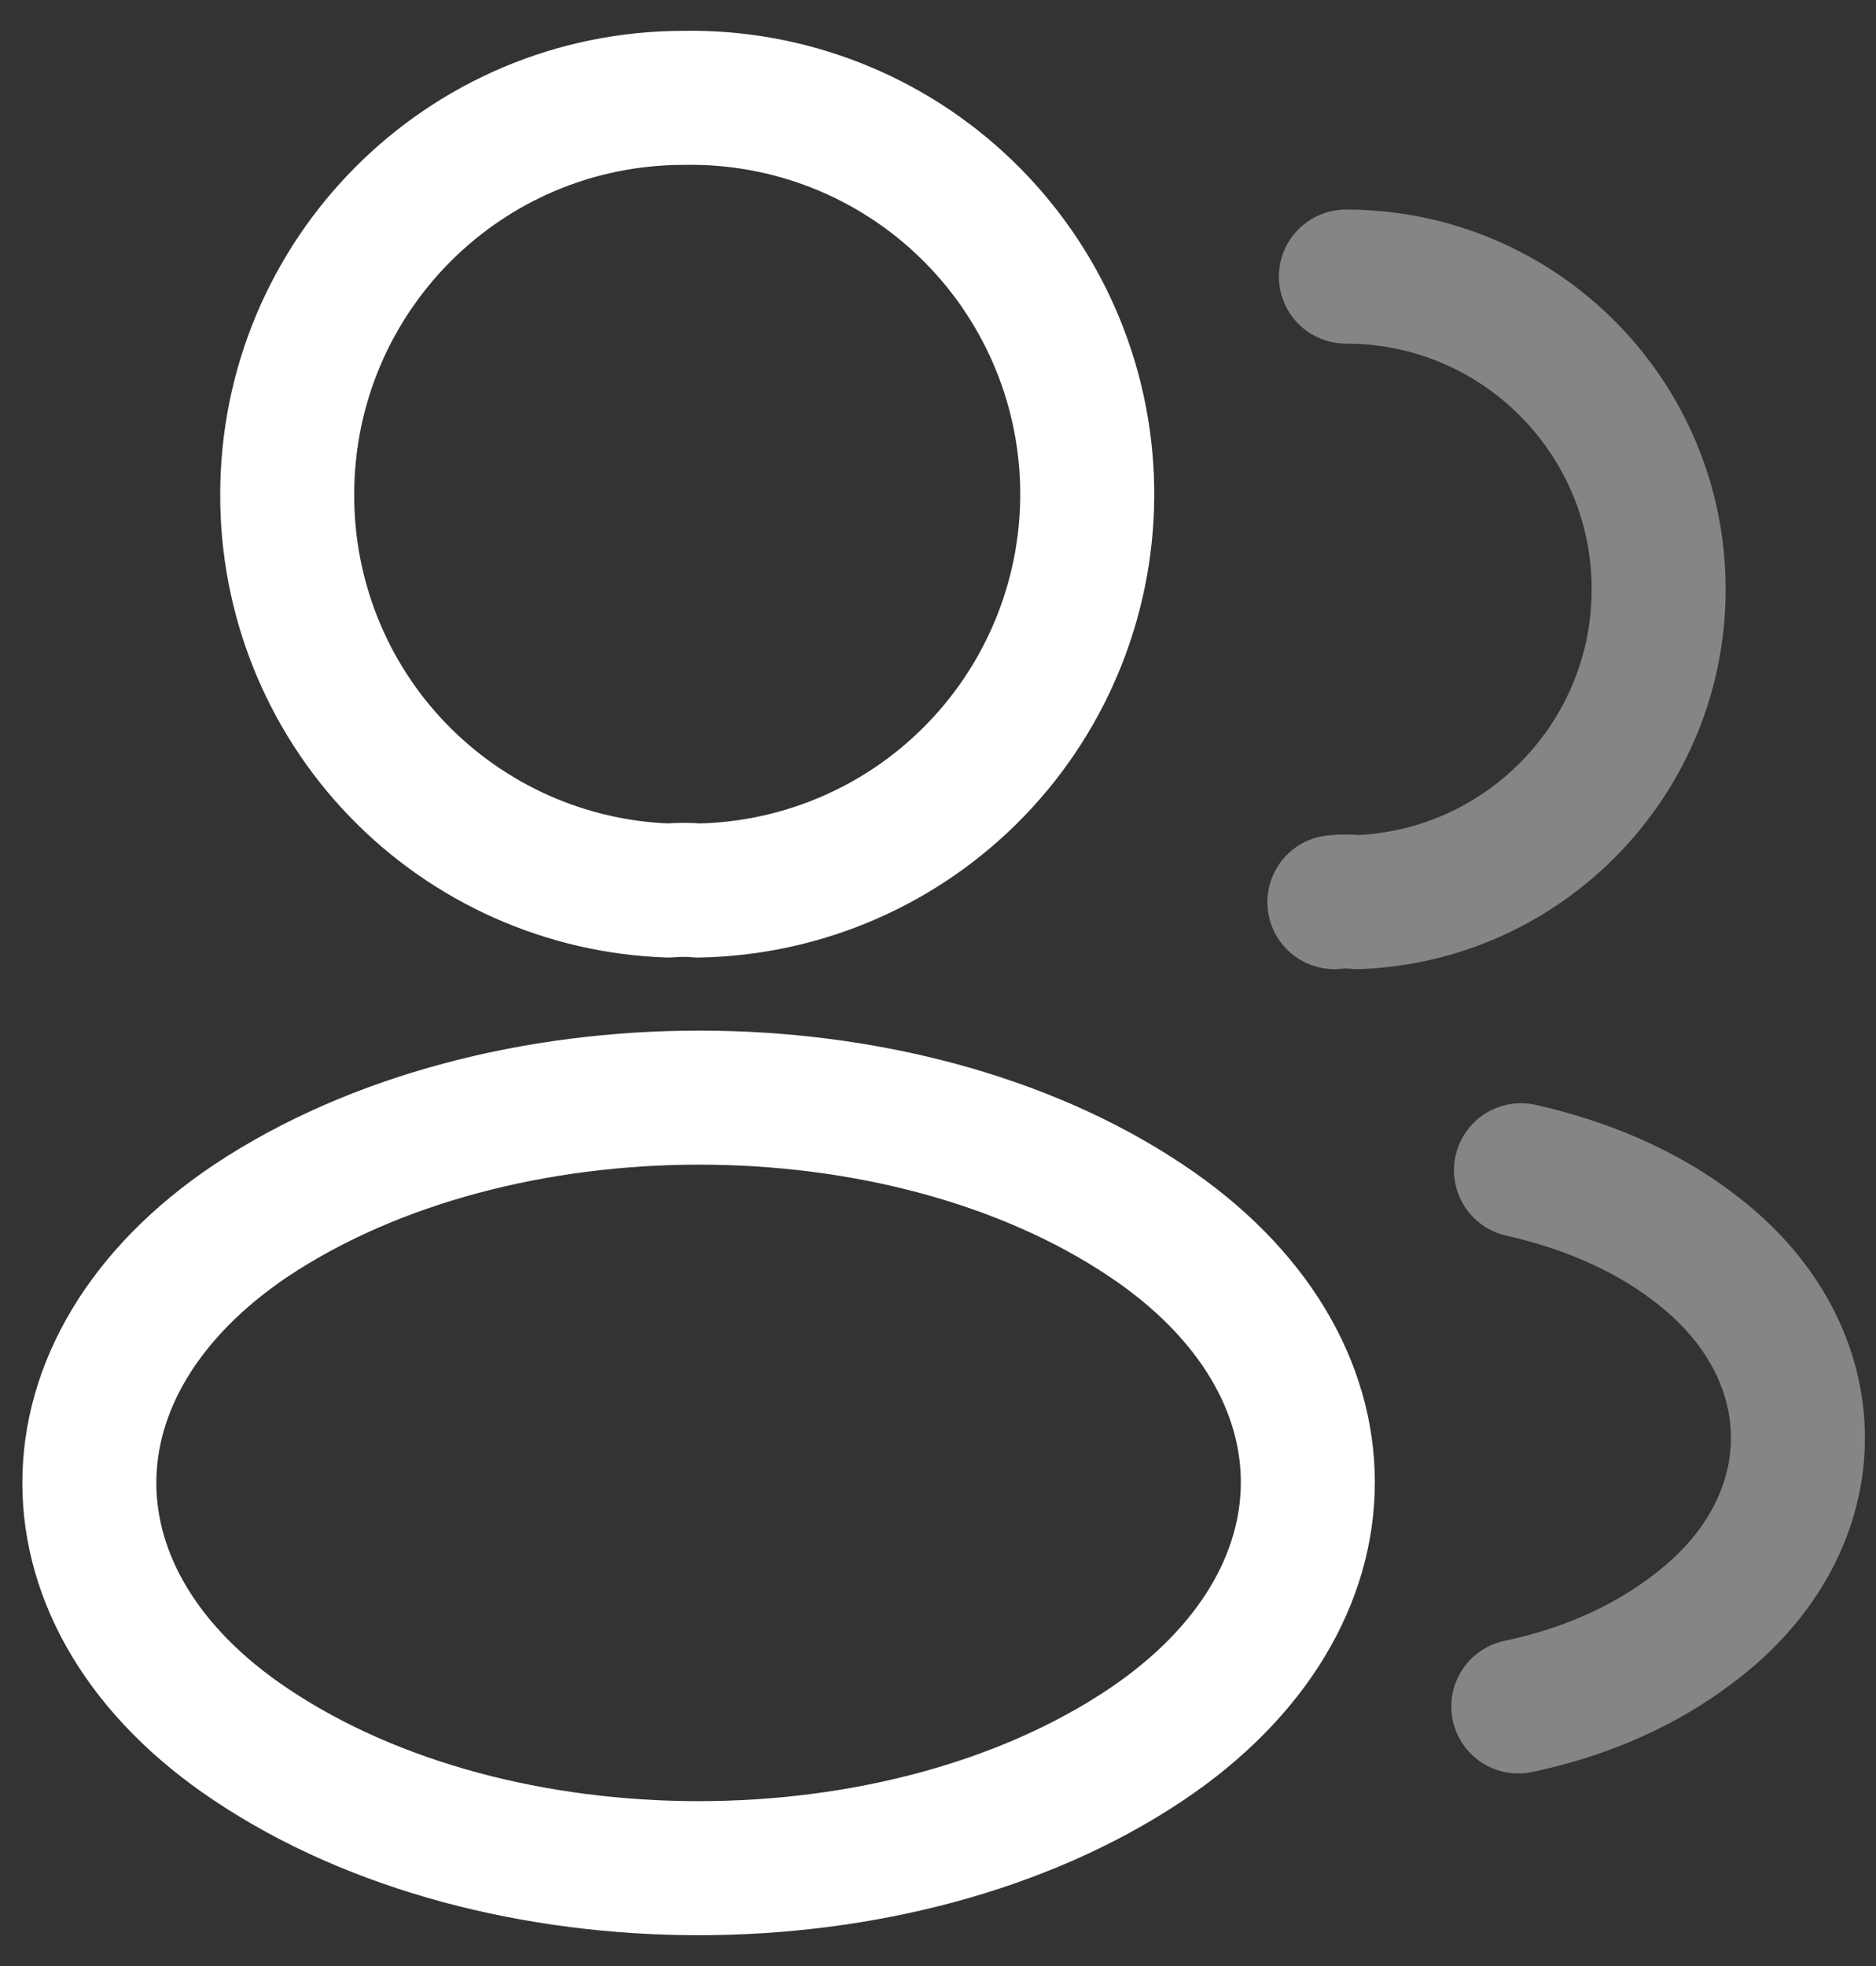
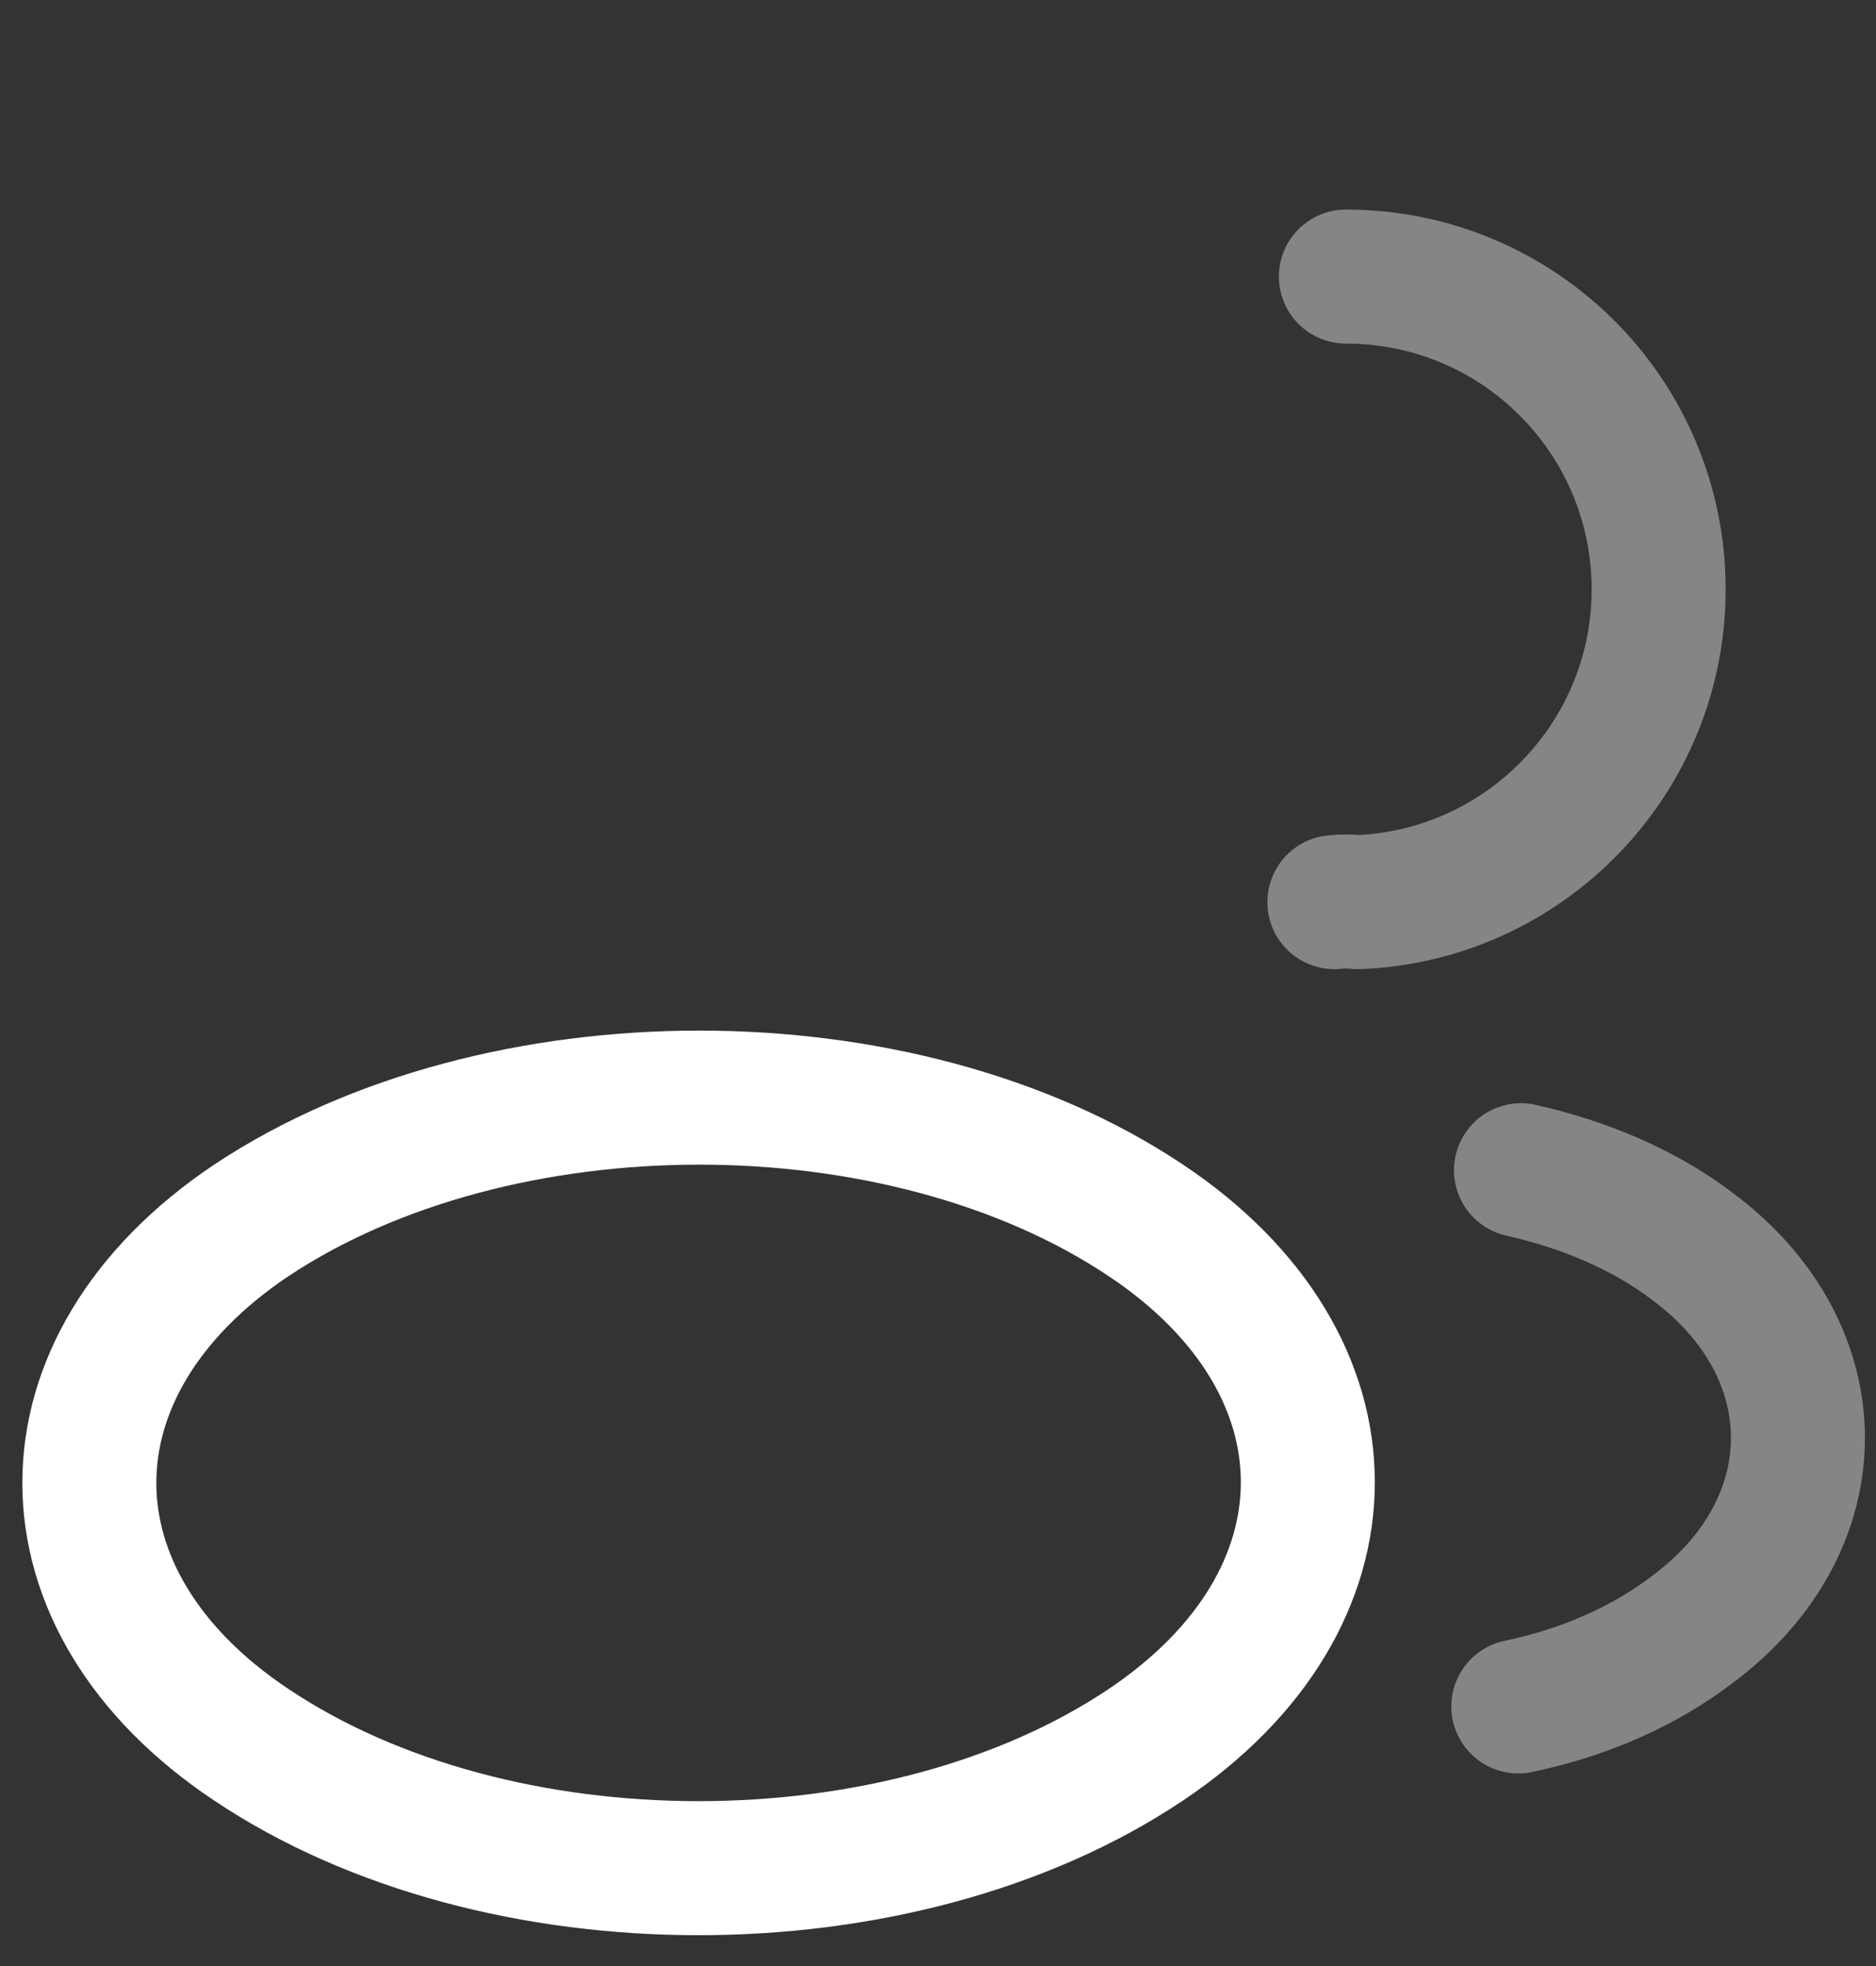
<svg xmlns="http://www.w3.org/2000/svg" width="21" height="22" viewBox="0 0 21 22" fill="none">
  <rect x="0" y="0" width="21" height="22" fill="#333333" stroke="none" />
  <g id="Group 61">
-     <path id="Vector" d="M7.815 9.965C7.715 9.955 7.595 9.955 7.485 9.965C6.337 9.926 5.25 9.442 4.452 8.615C3.655 7.789 3.212 6.684 3.215 5.535C3.215 3.085 5.195 1.095 7.655 1.095C8.831 1.074 9.968 1.521 10.814 2.338C11.661 3.155 12.149 4.274 12.17 5.45C12.191 6.627 11.744 7.763 10.927 8.61C10.111 9.457 8.991 9.944 7.815 9.965Z" stroke="white" stroke-width="1.5" stroke-linecap="round" stroke-linejoin="round" />
    <path id="Vector_2" opacity="0.4" d="M15.066 3.095C17.006 3.095 18.567 4.665 18.567 6.595C18.567 8.485 17.067 10.025 15.197 10.095C15.11 10.085 15.023 10.085 14.937 10.095" stroke="white" stroke-width="1.5" stroke-linecap="round" stroke-linejoin="round" />
    <path id="Vector_3" d="M2.815 13.655C0.395 15.275 0.395 17.915 2.815 19.525C5.565 21.365 10.075 21.365 12.825 19.525C15.245 17.905 15.245 15.265 12.825 13.655C10.085 11.825 5.575 11.825 2.815 13.655Z" stroke="white" stroke-width="1.5" stroke-linecap="round" stroke-linejoin="round" />
    <path id="Vector_4" opacity="0.4" d="M16.996 19.095C17.716 18.945 18.396 18.655 18.956 18.225C20.516 17.055 20.516 15.125 18.956 13.955C18.406 13.535 17.736 13.255 17.026 13.095" stroke="white" stroke-width="1.5" stroke-linecap="round" stroke-linejoin="round" />
  </g>
</svg>